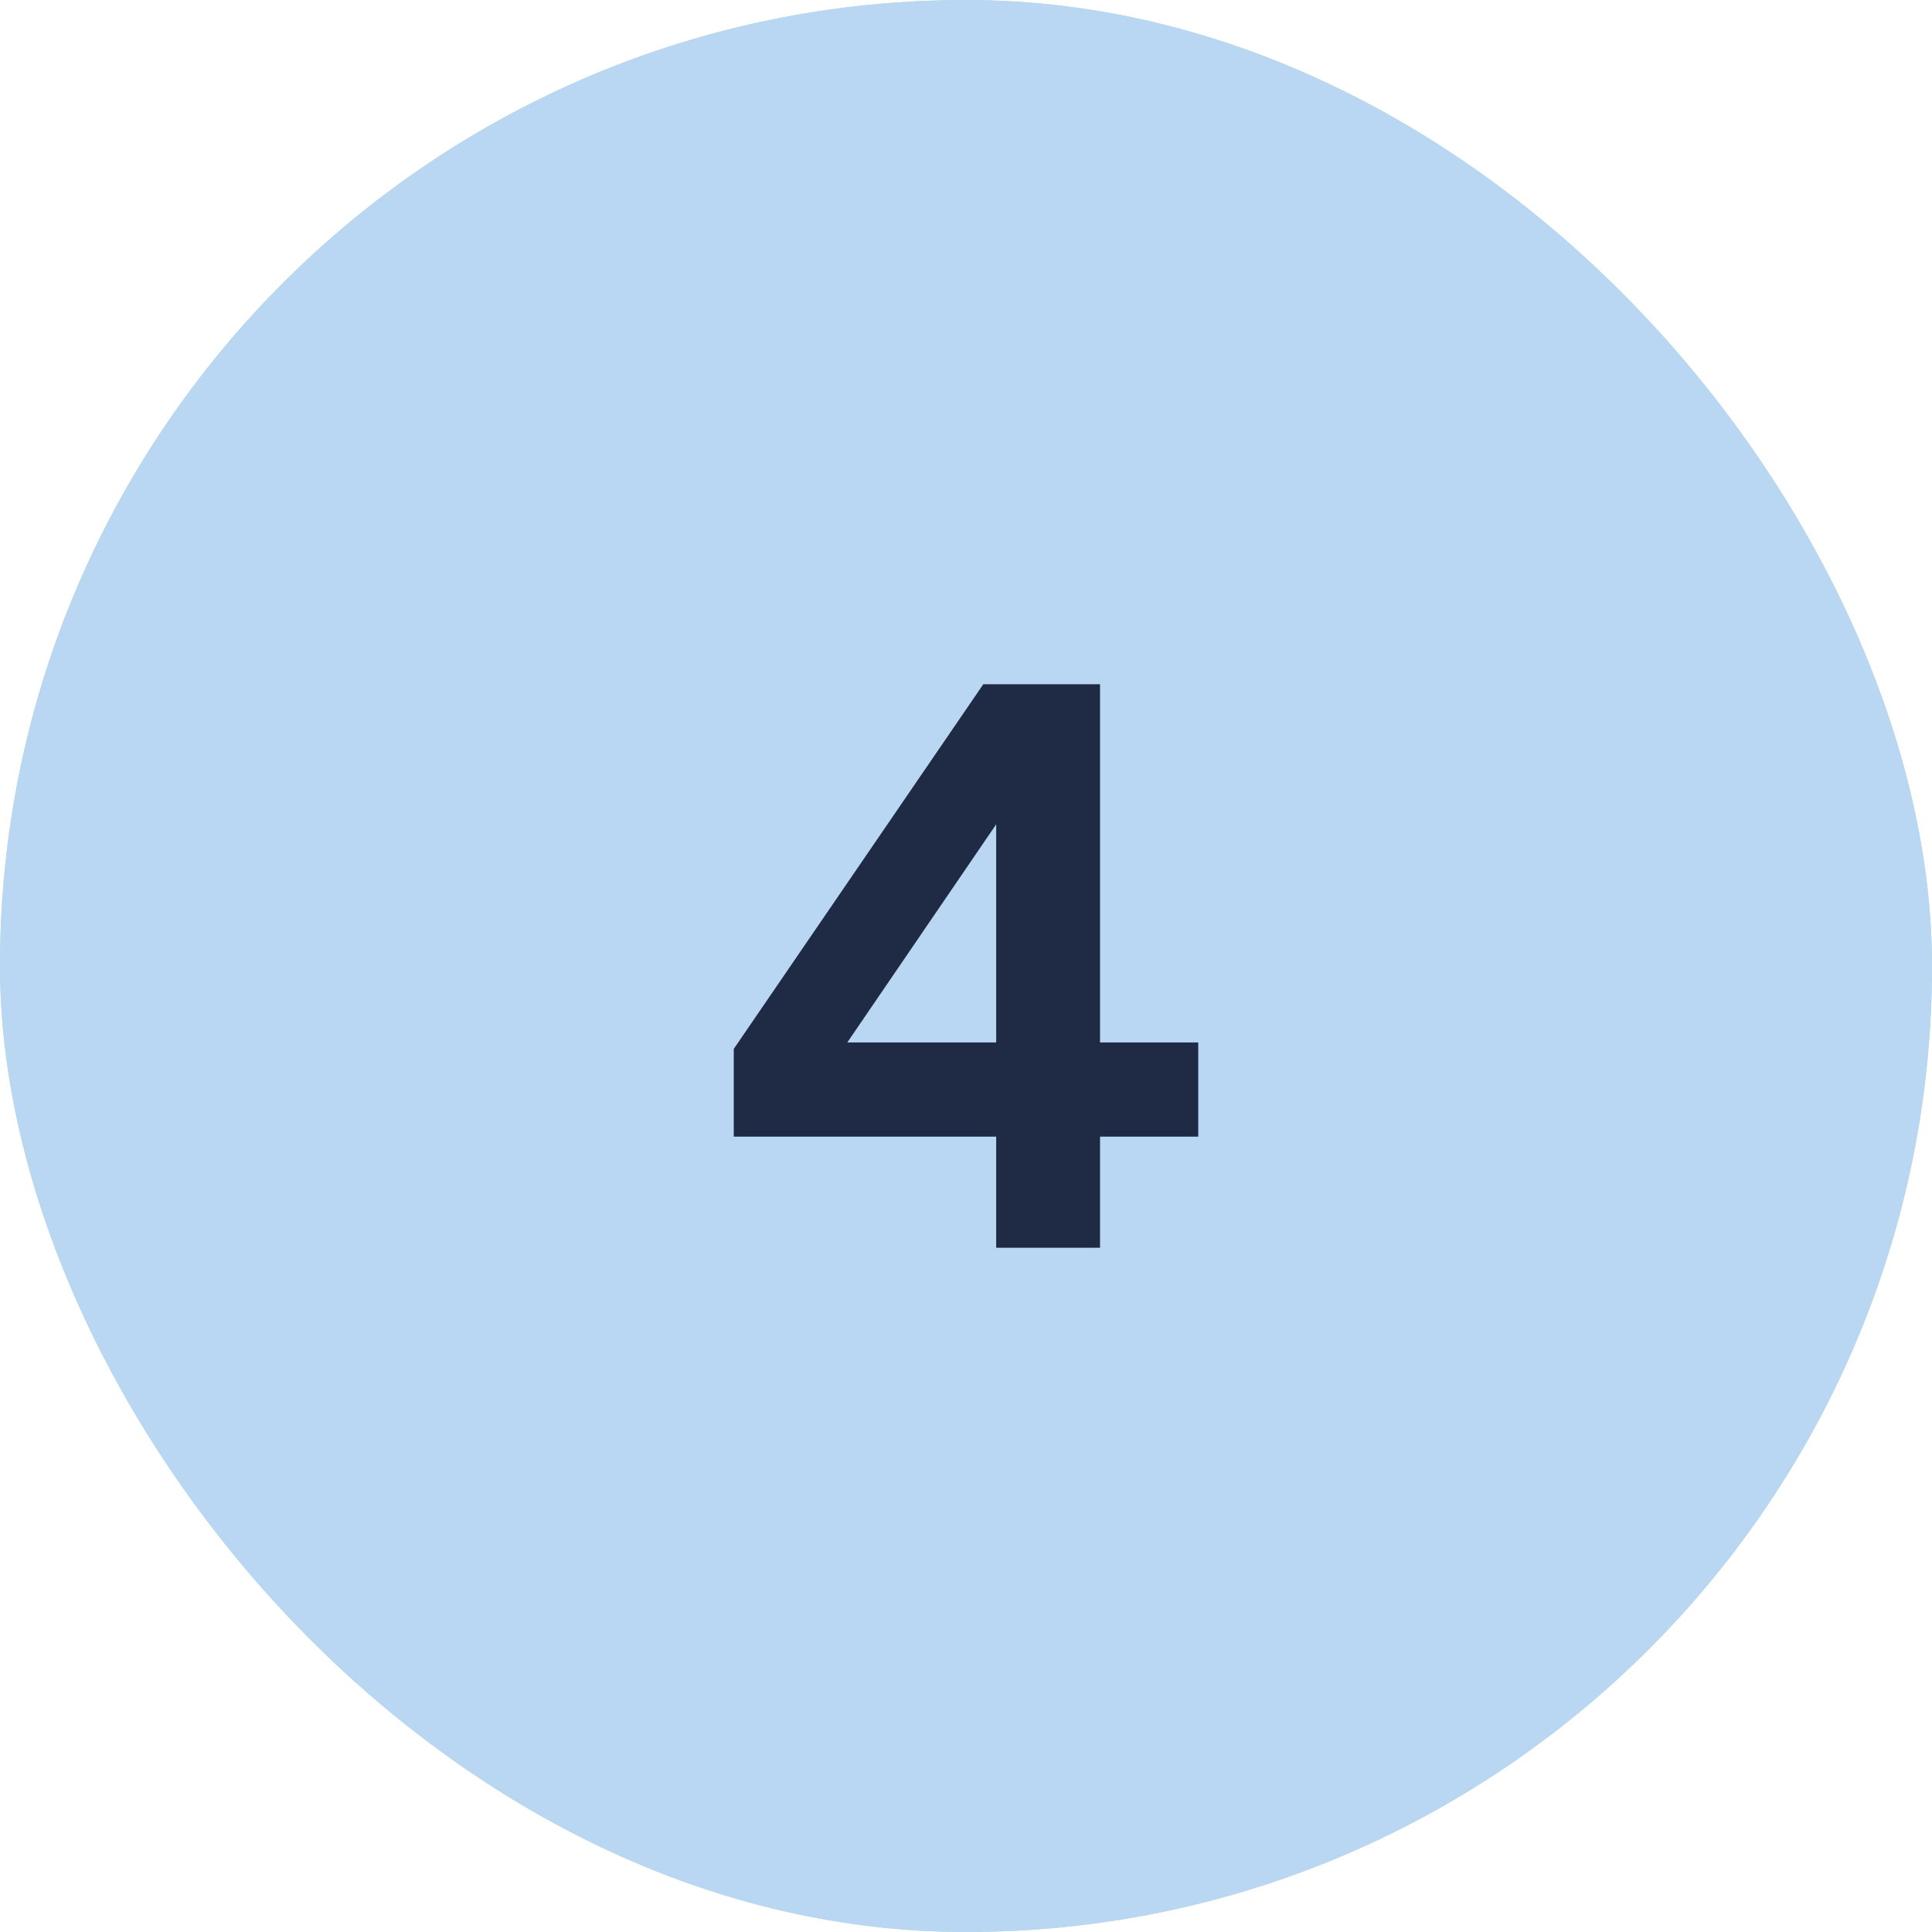
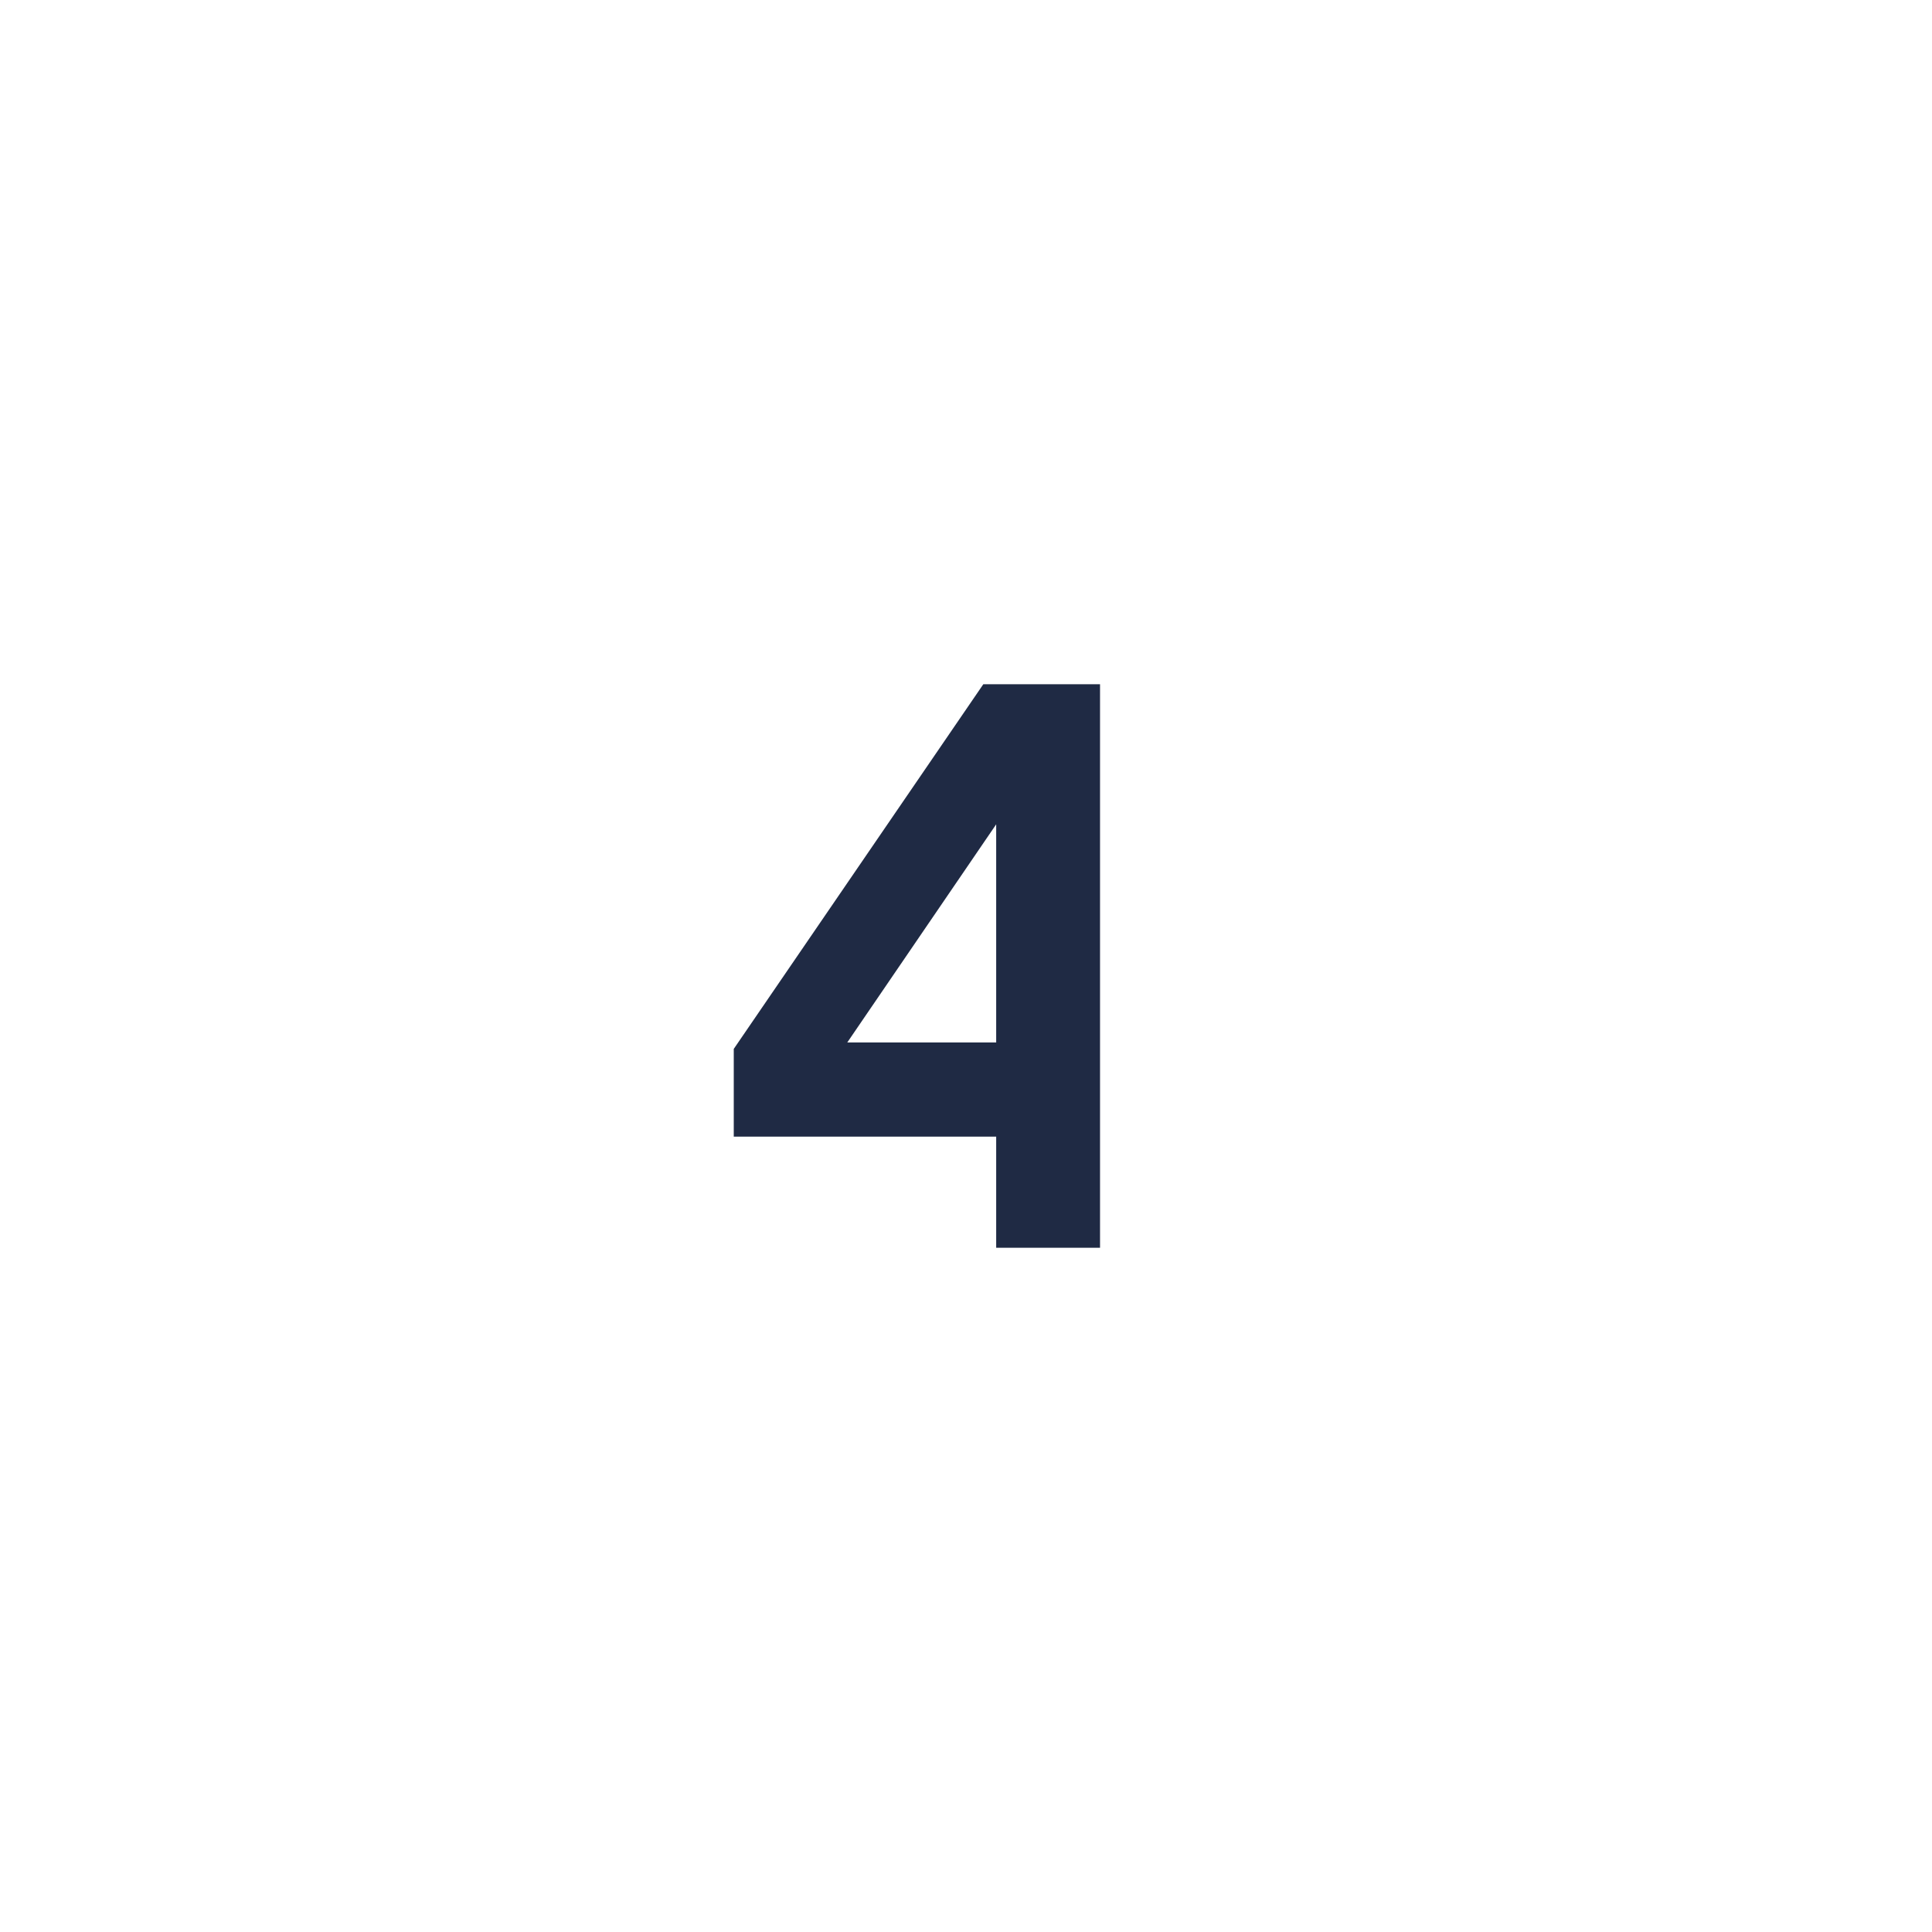
<svg xmlns="http://www.w3.org/2000/svg" width="48" height="48" viewBox="0 0 48 48" fill="none">
-   <rect width="48" height="48" rx="24" fill="#B9E4BF" />
-   <rect width="48" height="48" rx="24" fill="#B9D6F2" />
-   <path d="M24.75 31V28.24H18.23V26.06L24.43 17H27.33V25.9H29.77V28.24H27.33V31H24.75ZM21.05 25.9H24.75V20.48L21.05 25.9Z" fill="#1F2A44" />
+   <path d="M24.75 31V28.24H18.23V26.06L24.43 17H27.33V25.9H29.77H27.33V31H24.75ZM21.05 25.9H24.75V20.48L21.05 25.9Z" fill="#1F2A44" />
</svg>